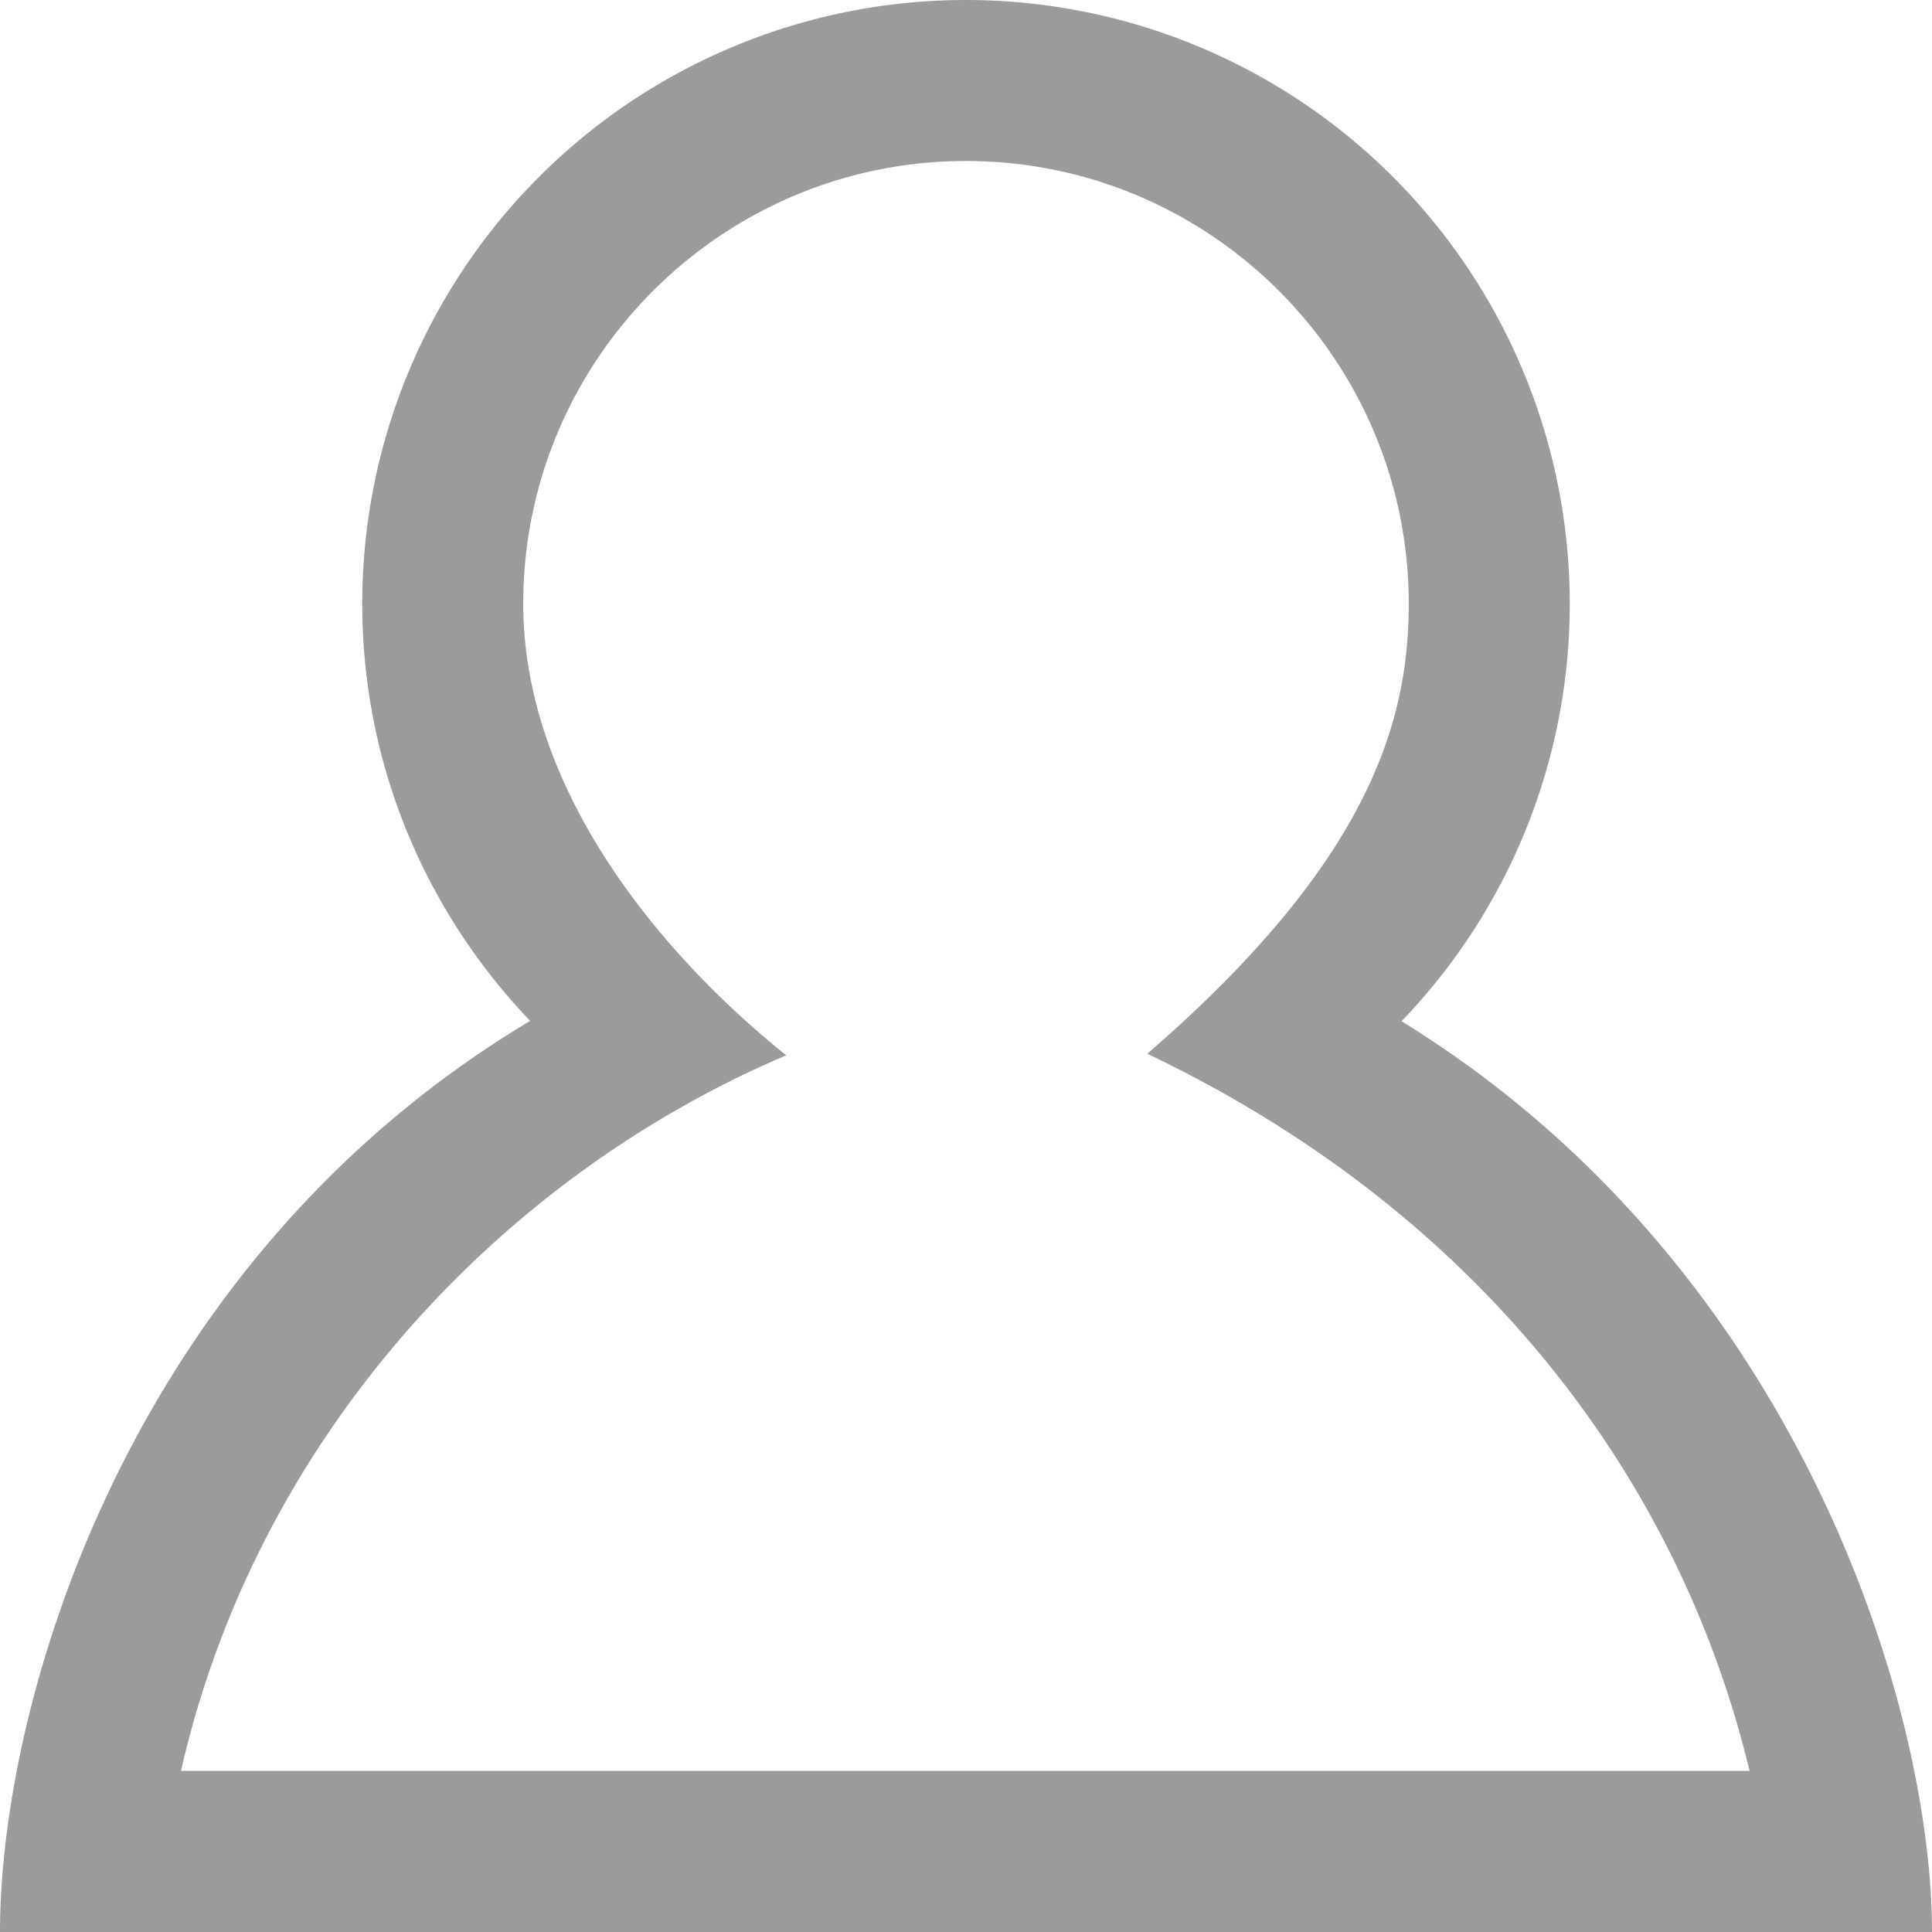
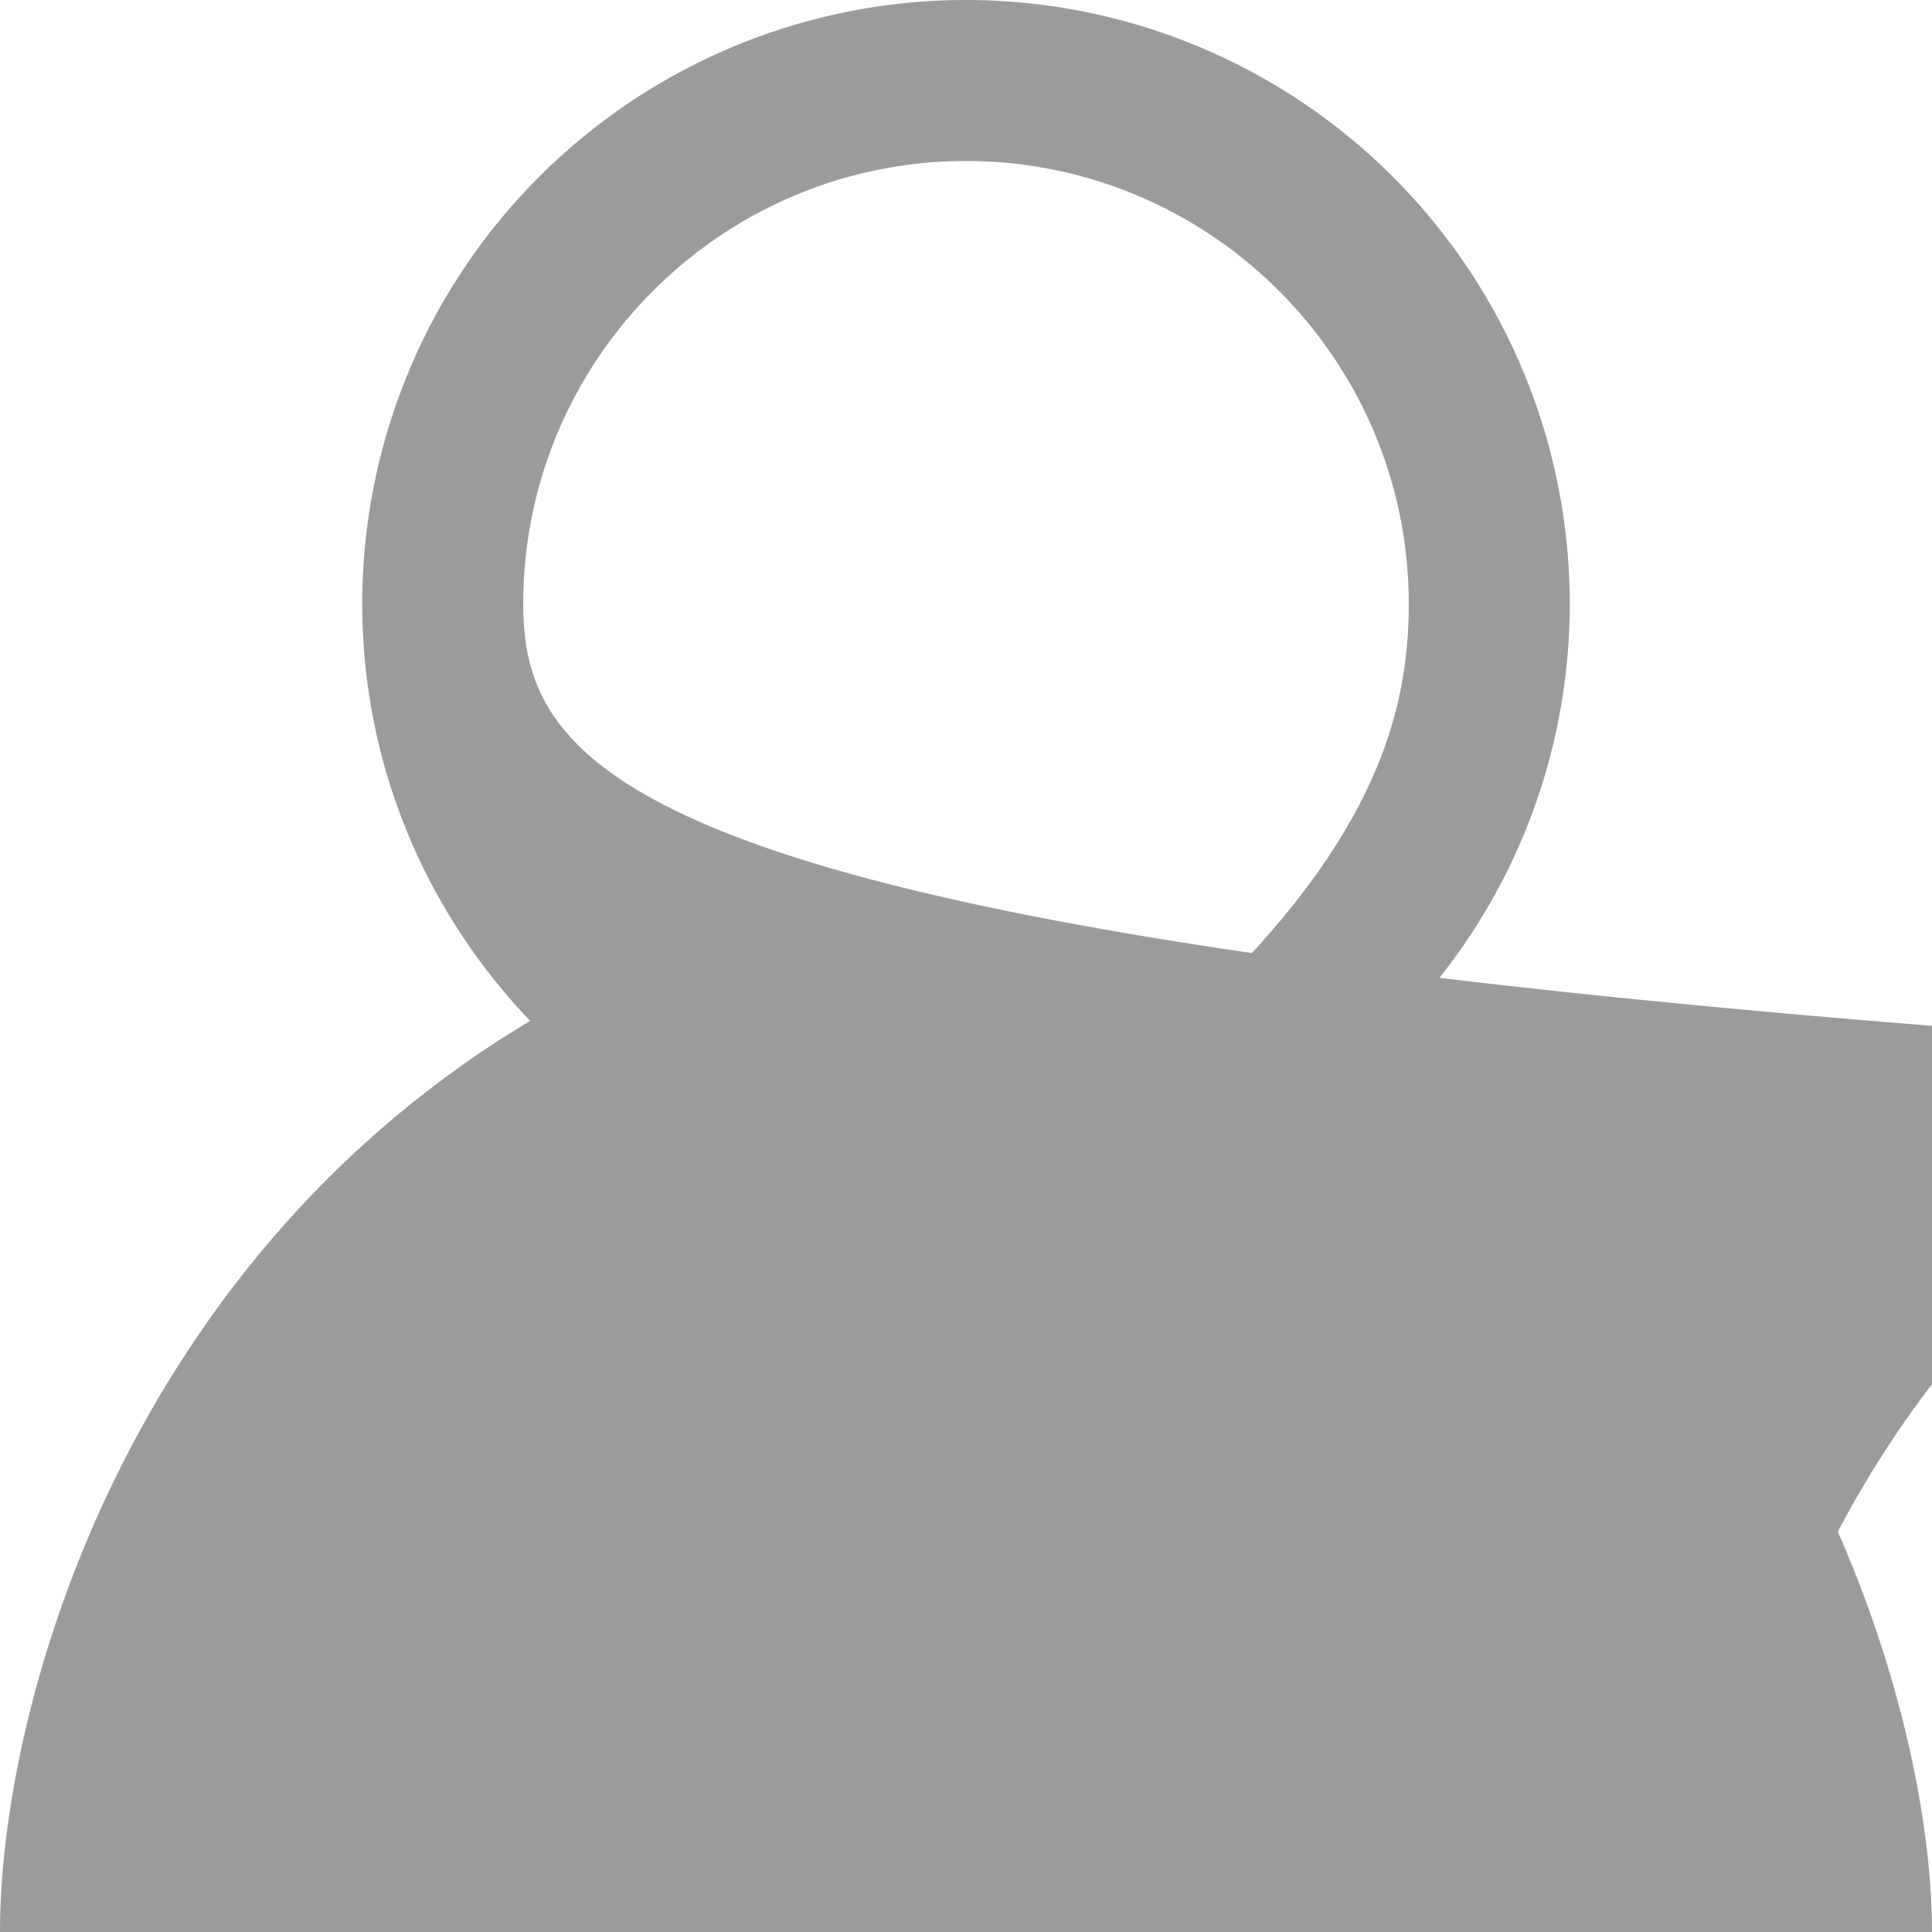
<svg xmlns="http://www.w3.org/2000/svg" width="24" height="24" viewBox="0 0 24 24">
-   <path fill="#9B9B9B" fill-rule="nonzero" d="M12 2c3.032 0 5.5 2.467 5.5 5.5 0 1.458-.483 3.196-3.248 5.59 4.111 1.961 6.602 5.253 7.482 8.909H2.248c.955-4.188 4.005-7.399 7.519-8.889C8.166 11.823 6.5 9.787 6.5 7.5 6.5 4.467 8.968 2 12 2zm0-2a7.5 7.5 0 0 0-7.5 7.5c0 2.012.797 3.834 2.086 5.182C1.556 15.691 0 21.183 0 24h24c0-2.791-1.657-8.28-6.59-11.314A7.47 7.47 0 0 0 19.5 7.5 7.5 7.5 0 0 0 12 0z" />
+   <path fill="#9B9B9B" fill-rule="nonzero" d="M12 2c3.032 0 5.5 2.467 5.5 5.5 0 1.458-.483 3.196-3.248 5.59 4.111 1.961 6.602 5.253 7.482 8.909c.955-4.188 4.005-7.399 7.519-8.889C8.166 11.823 6.5 9.787 6.5 7.5 6.5 4.467 8.968 2 12 2zm0-2a7.5 7.5 0 0 0-7.5 7.5c0 2.012.797 3.834 2.086 5.182C1.556 15.691 0 21.183 0 24h24c0-2.791-1.657-8.28-6.59-11.314A7.47 7.47 0 0 0 19.5 7.5 7.5 7.5 0 0 0 12 0z" />
</svg>